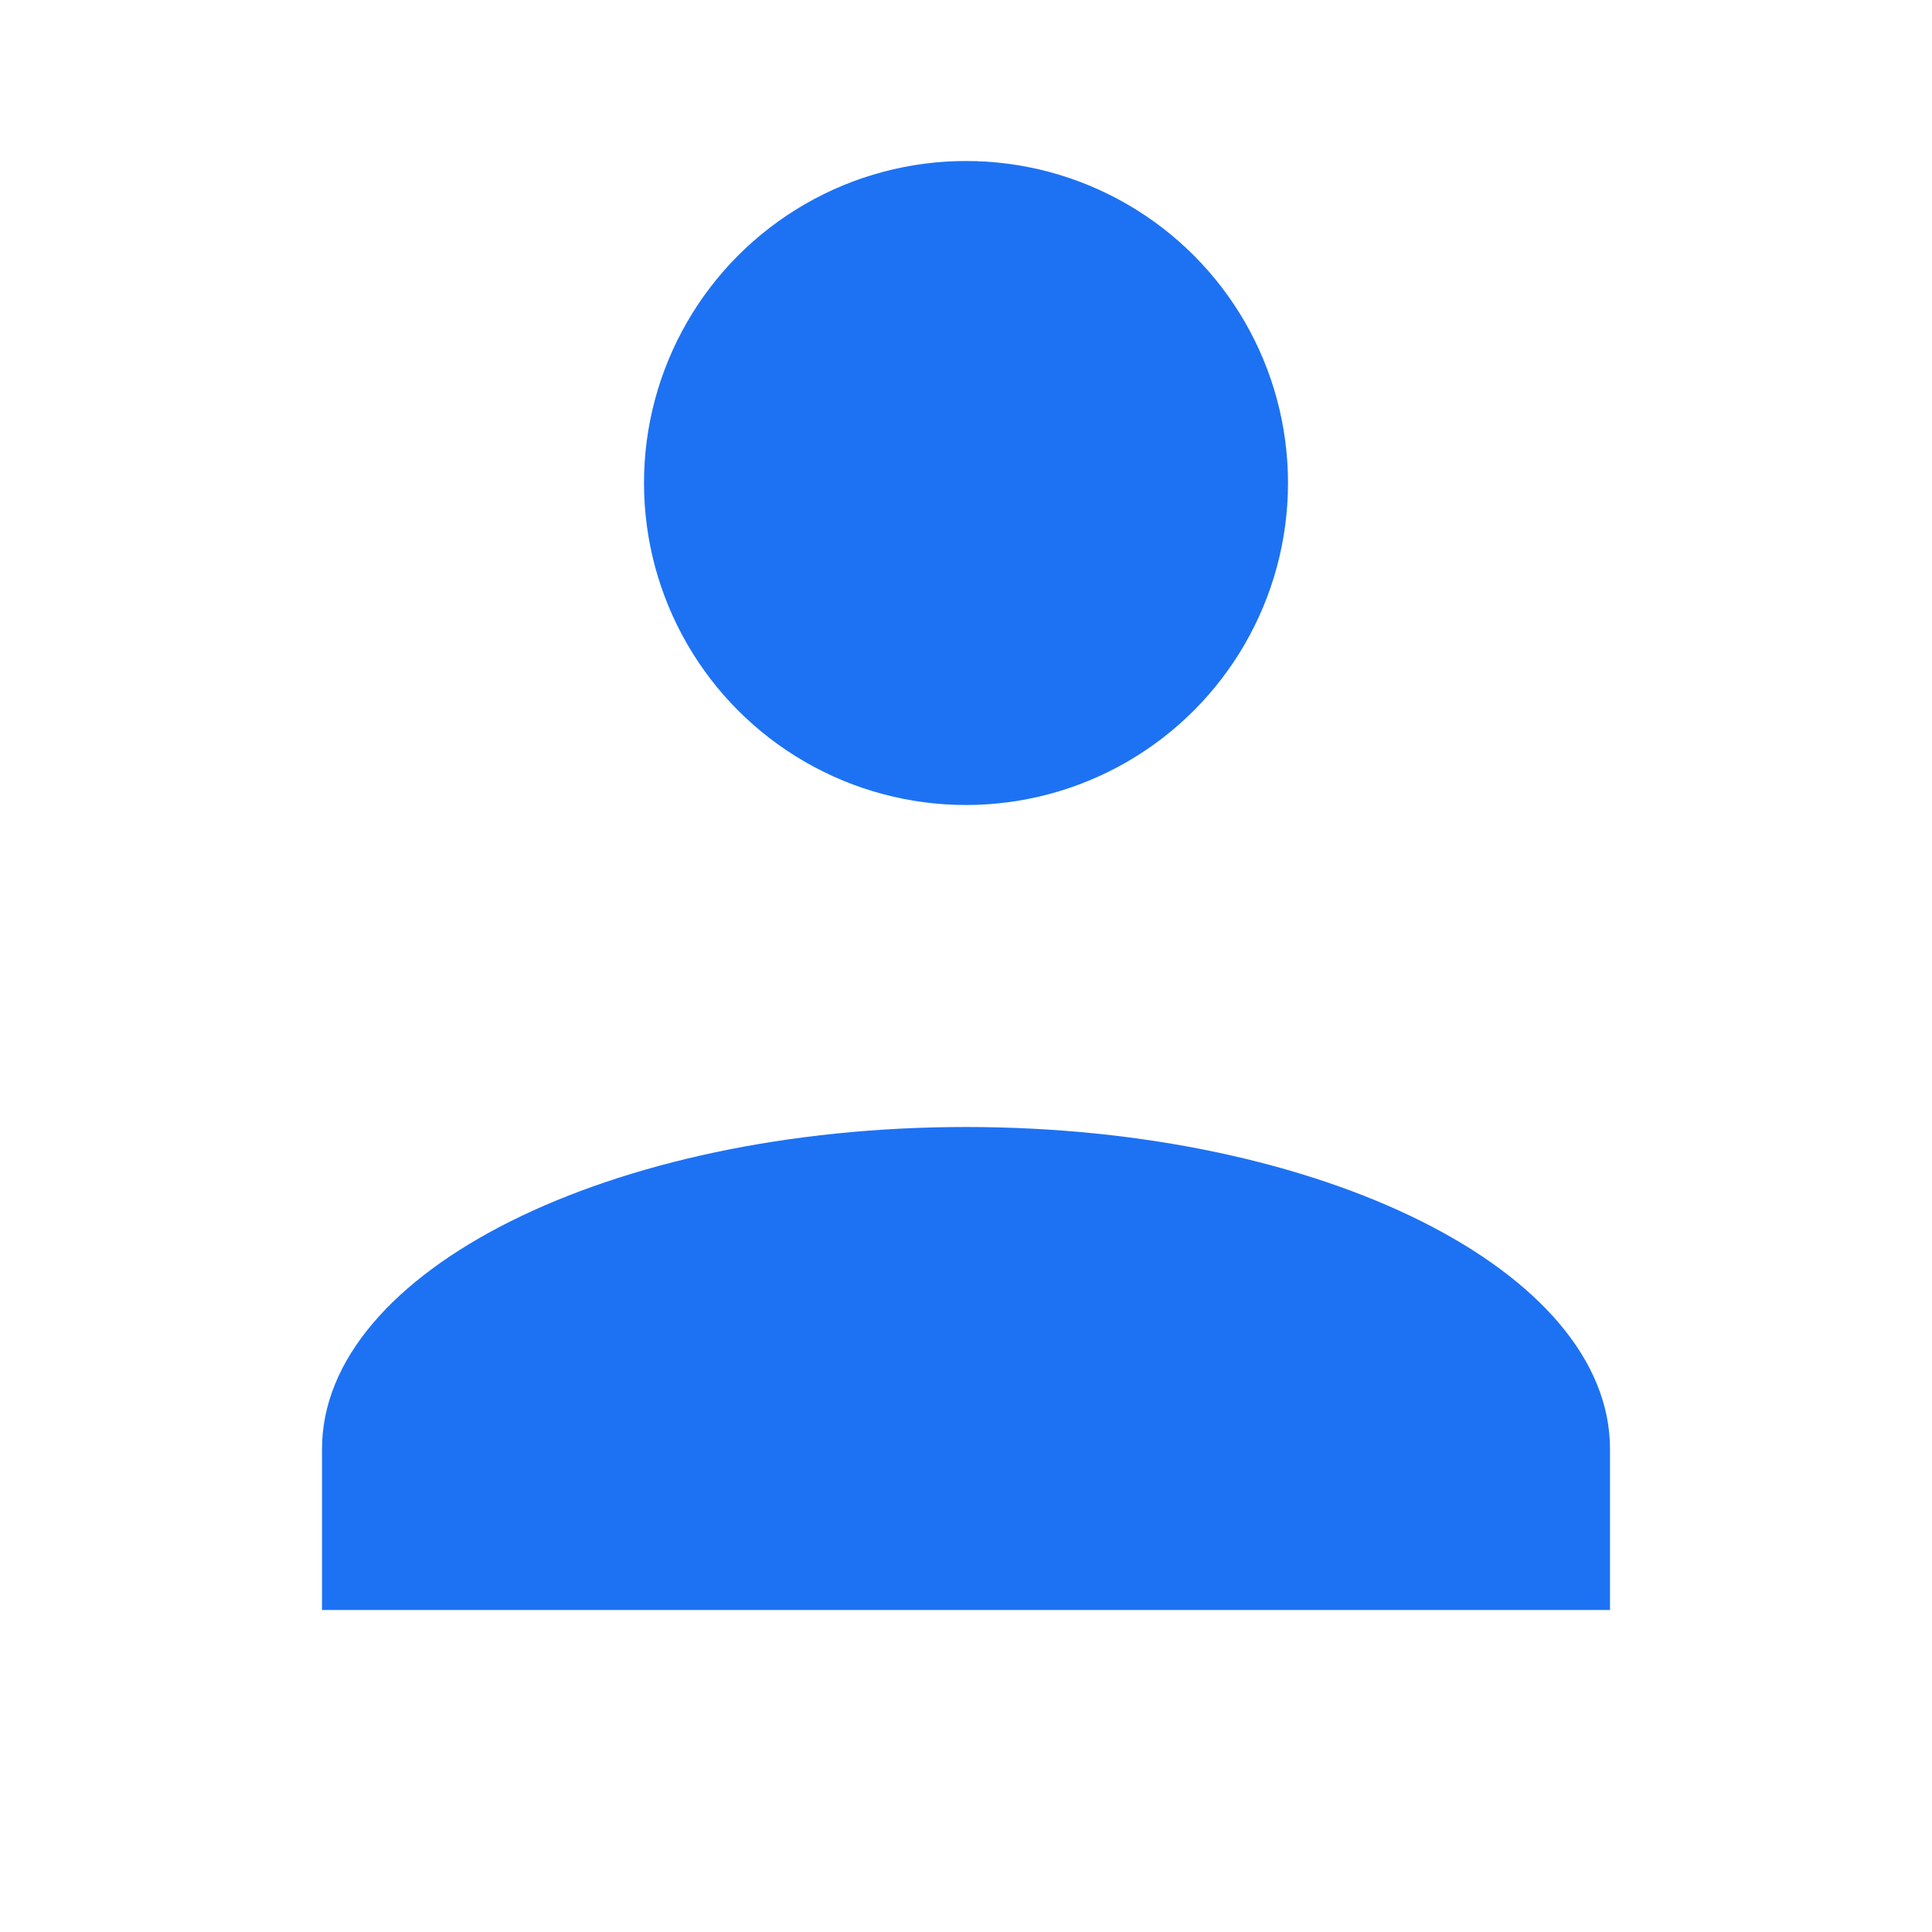
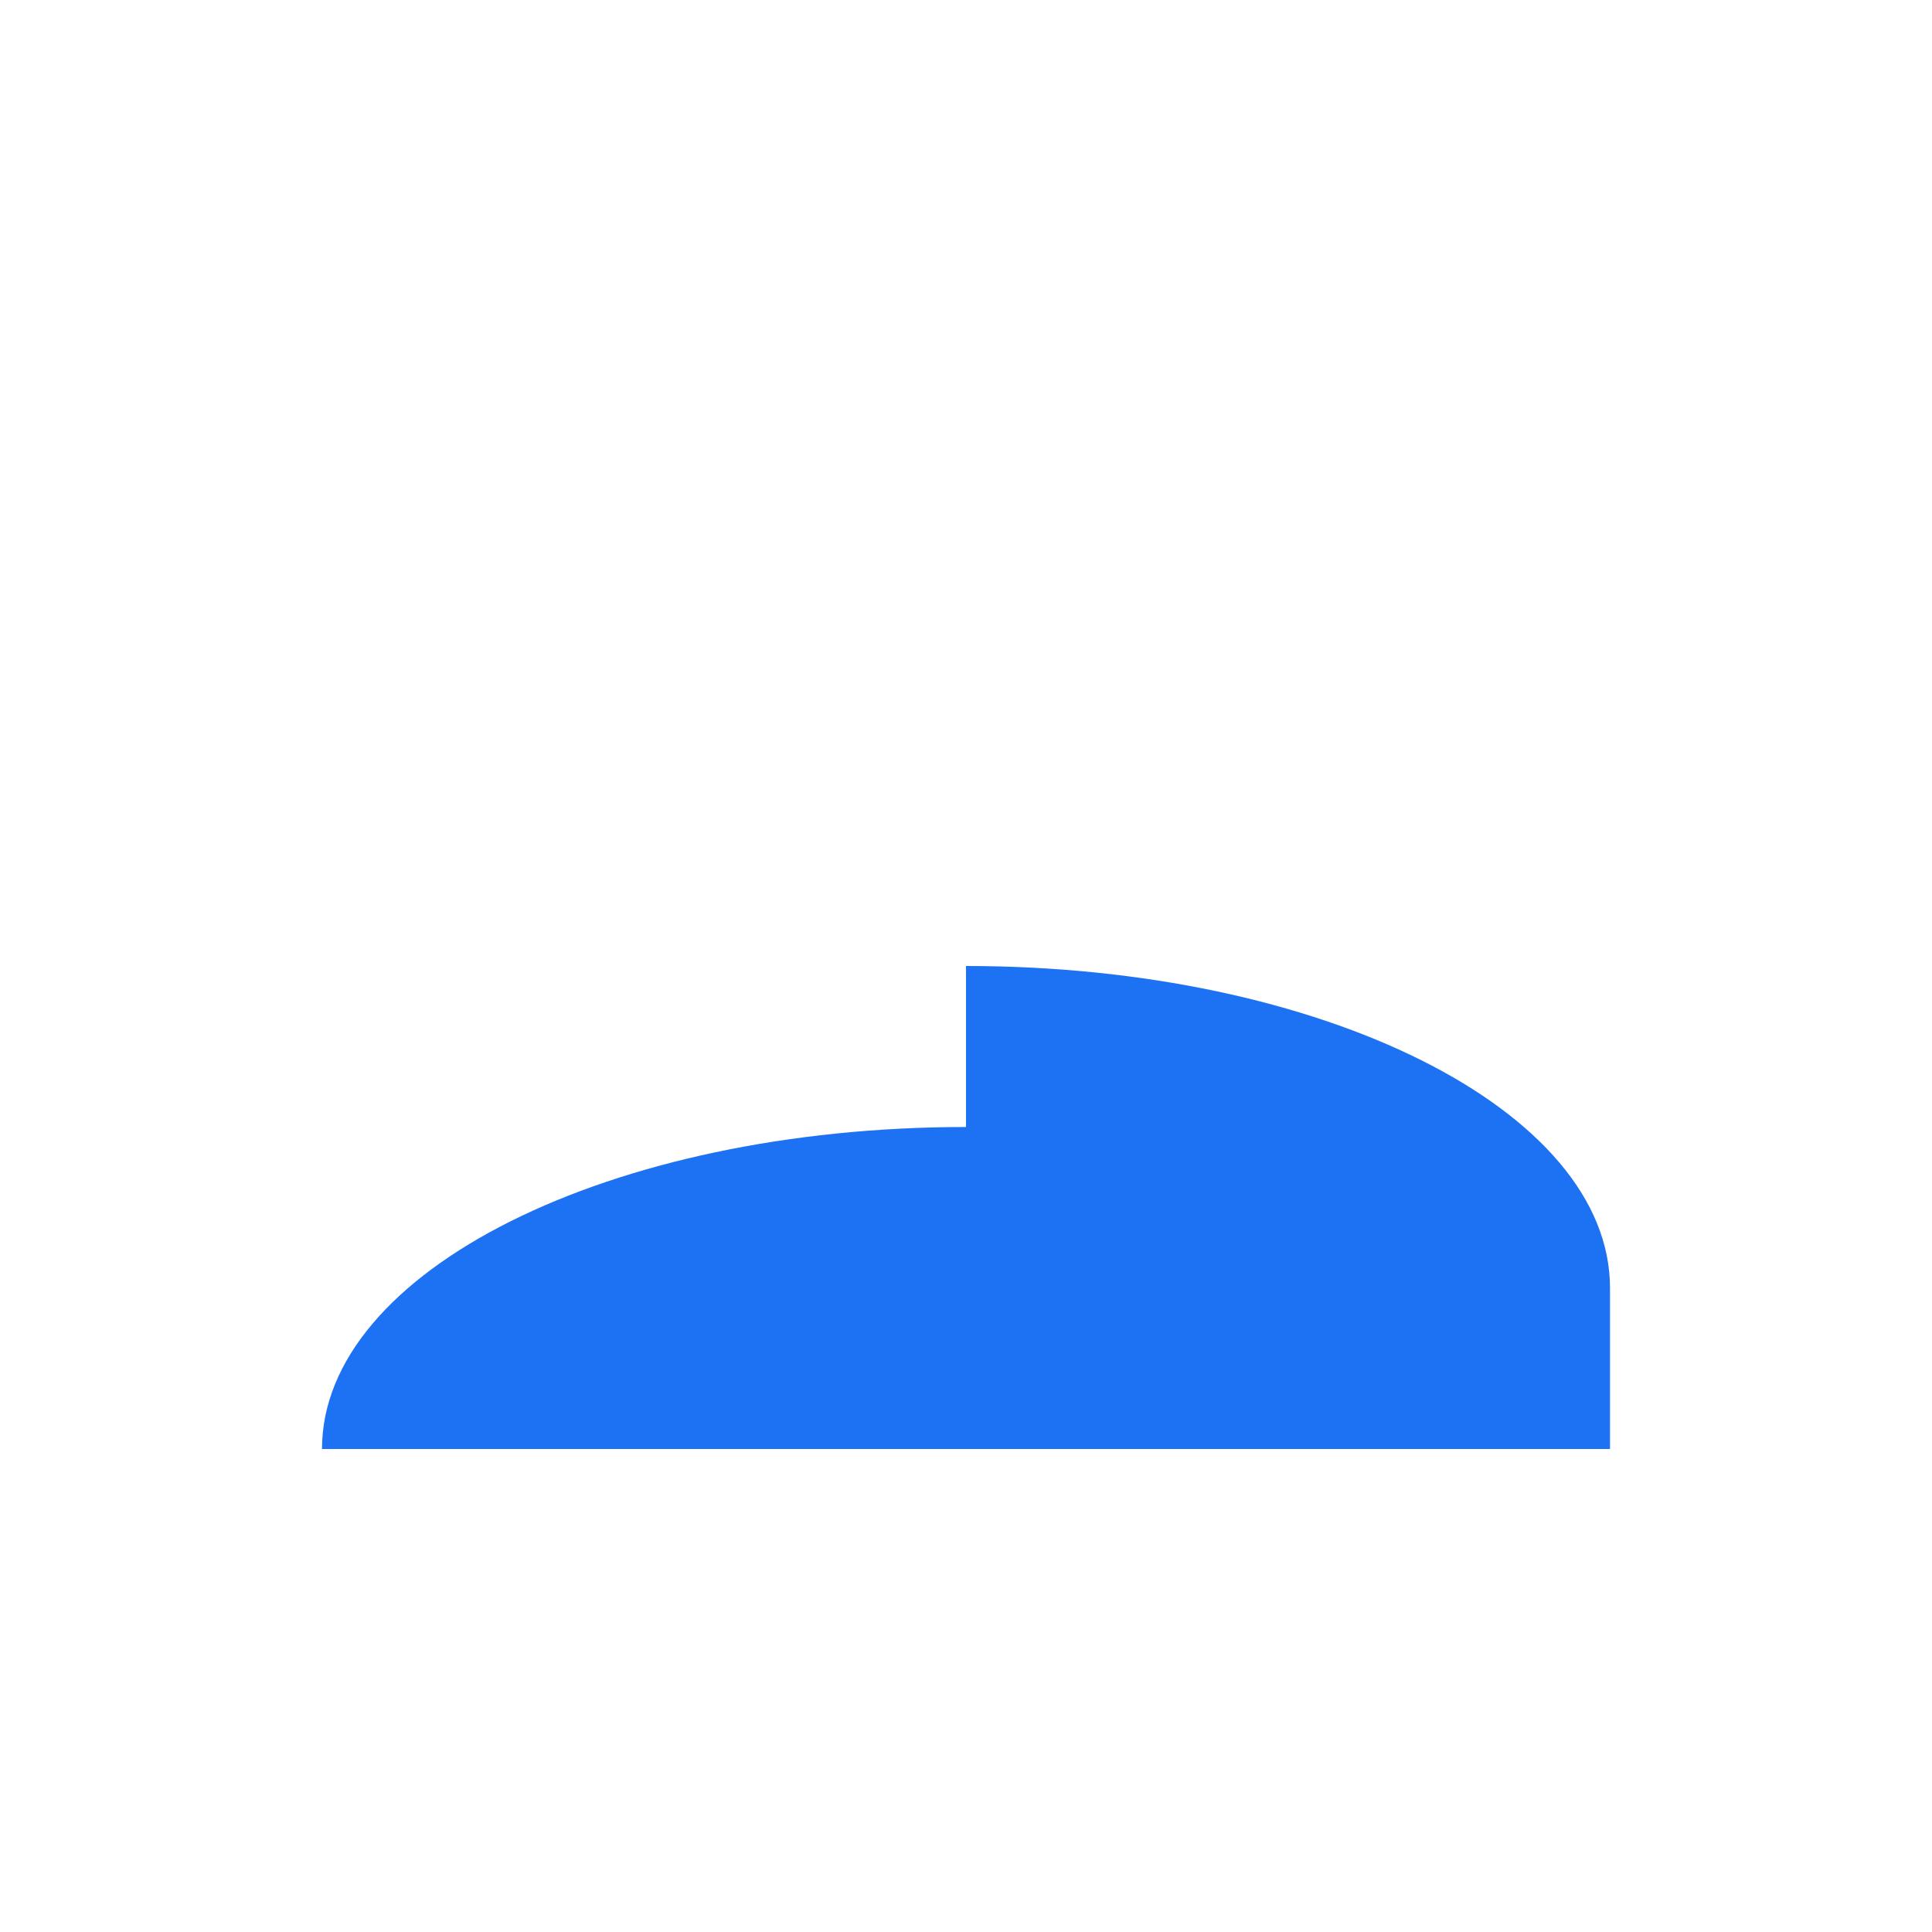
<svg xmlns="http://www.w3.org/2000/svg" width="60" height="60" viewBox="0 0 24 24" fill="none">
-   <circle cx="12" cy="6" r="4" fill="#1D72F3" />
-   <path d="M12 14c-4.42 0-8 1.79-8 4v2h16v-2c0-2.21-3.58-4-8-4z" fill="#1D72F3" />
+   <path d="M12 14c-4.42 0-8 1.79-8 4h16v-2c0-2.21-3.58-4-8-4z" fill="#1D72F3" />
</svg>